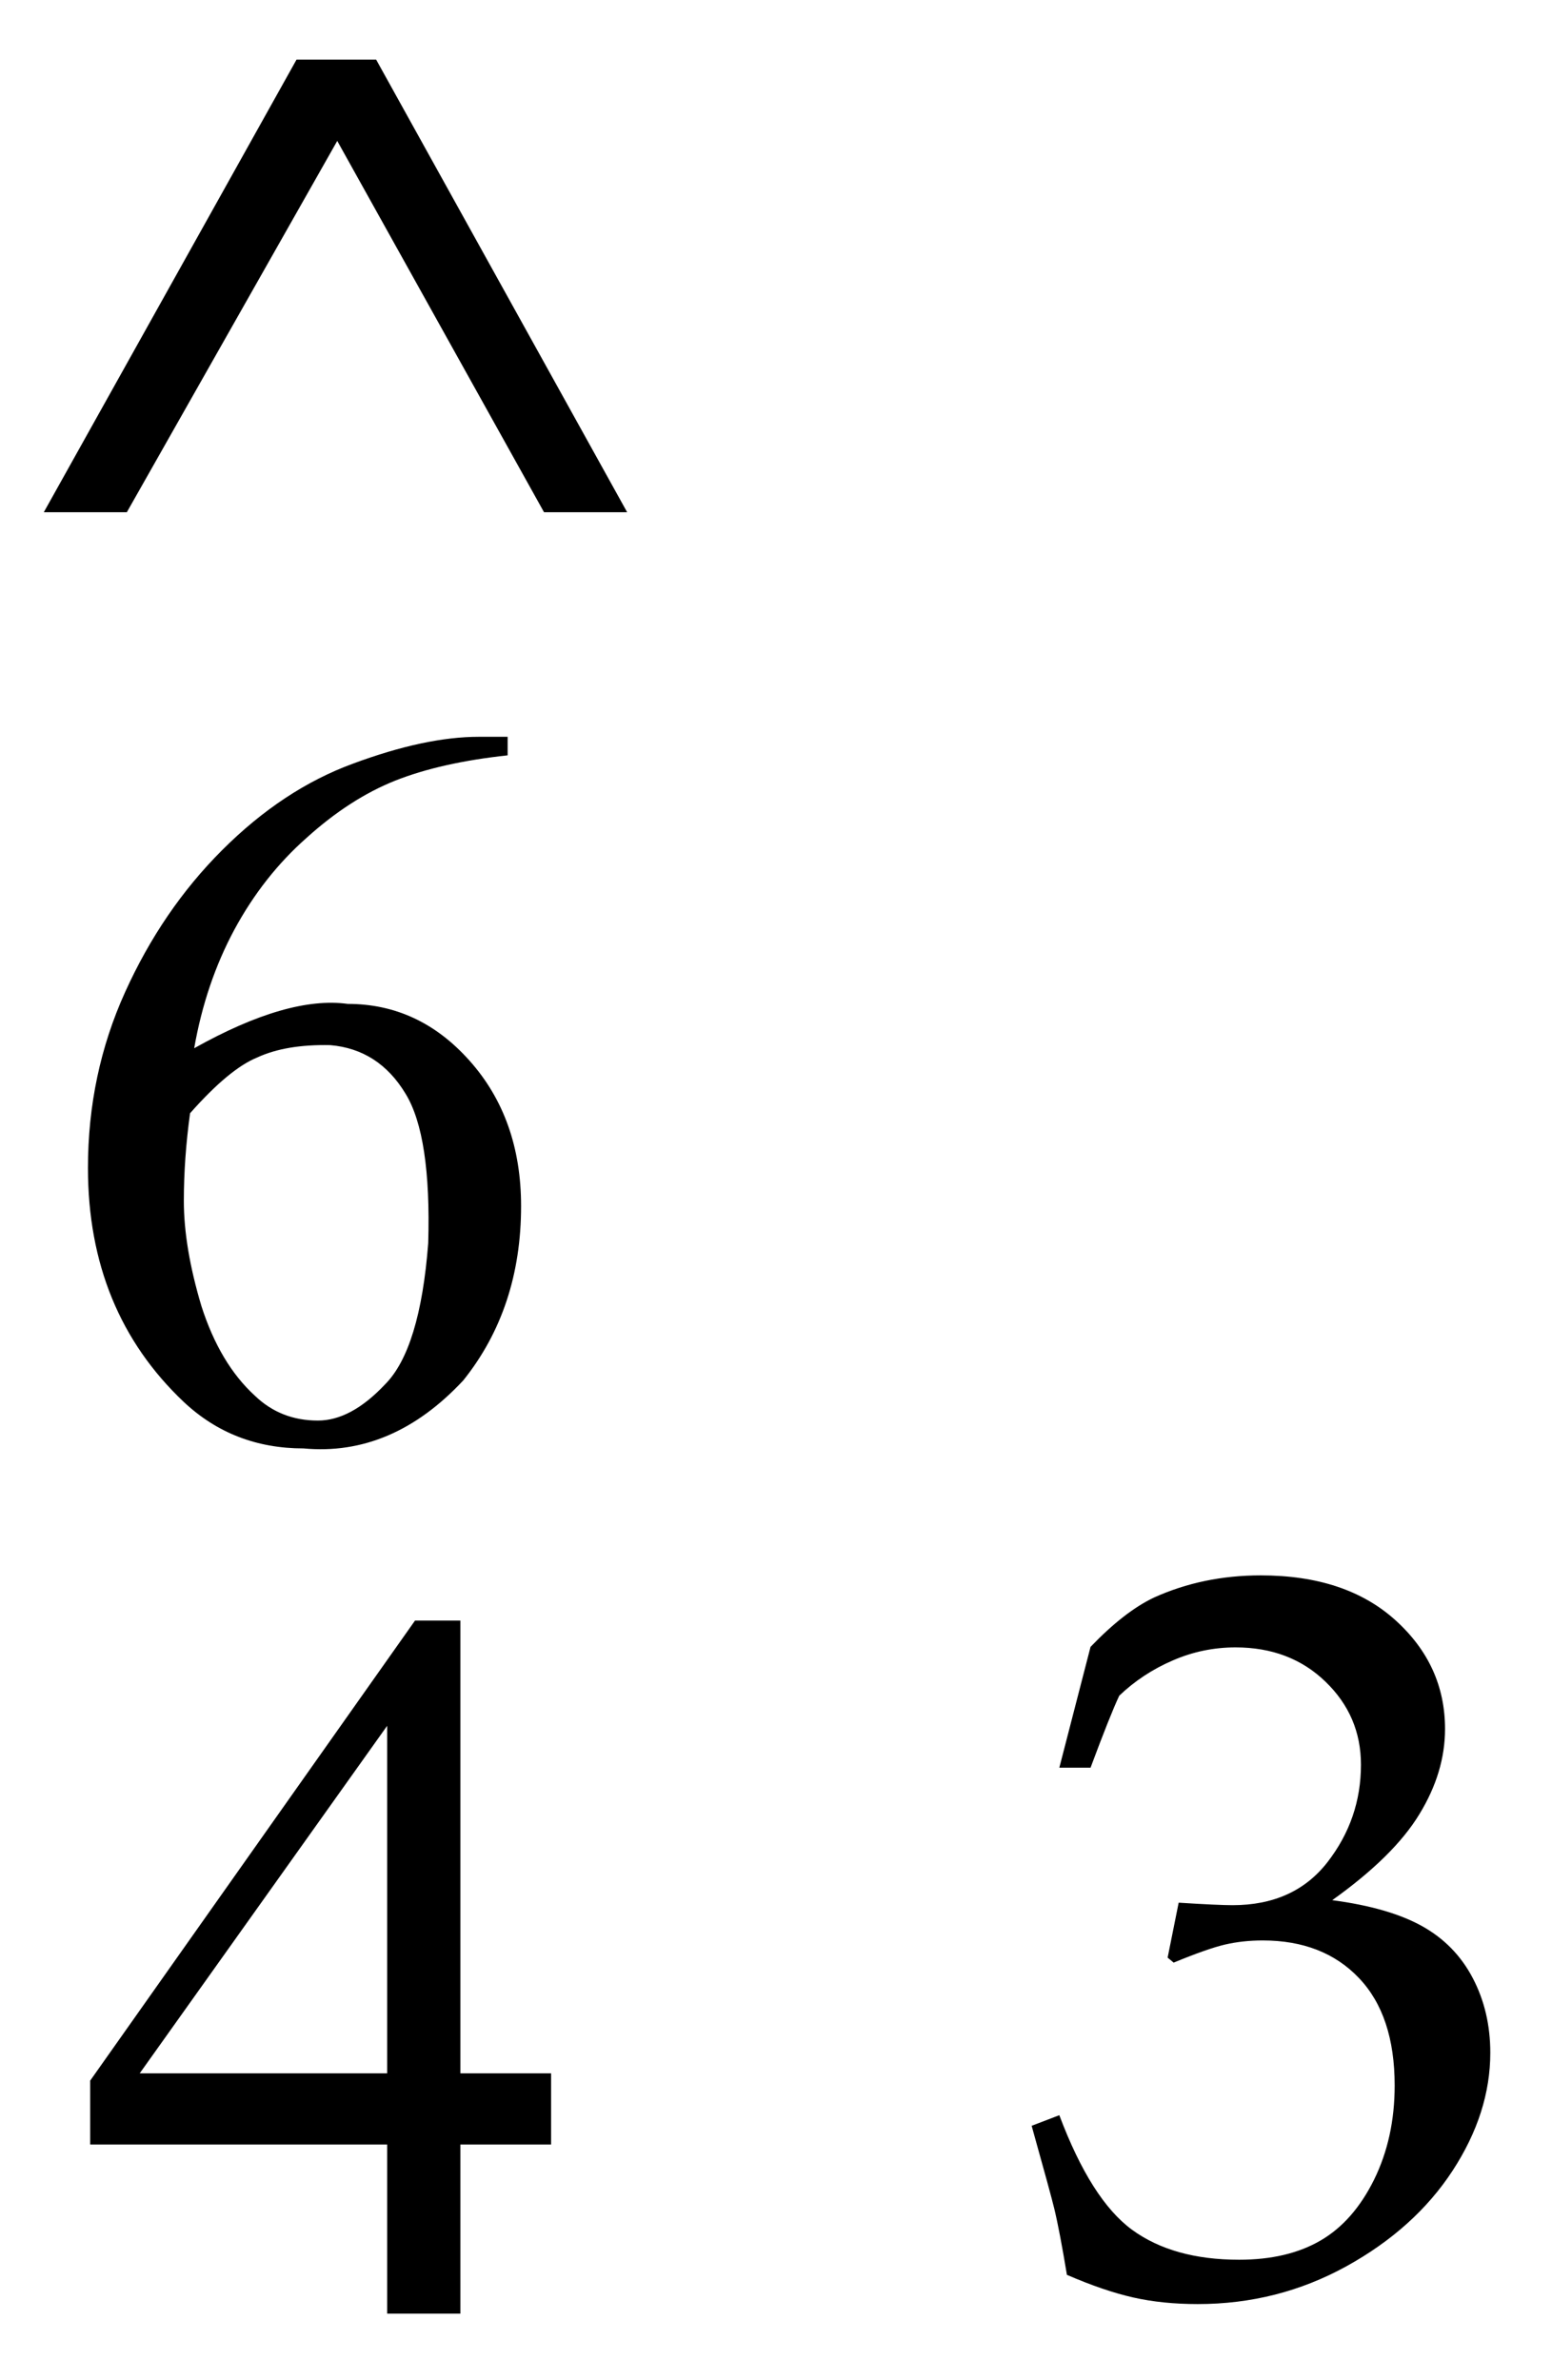
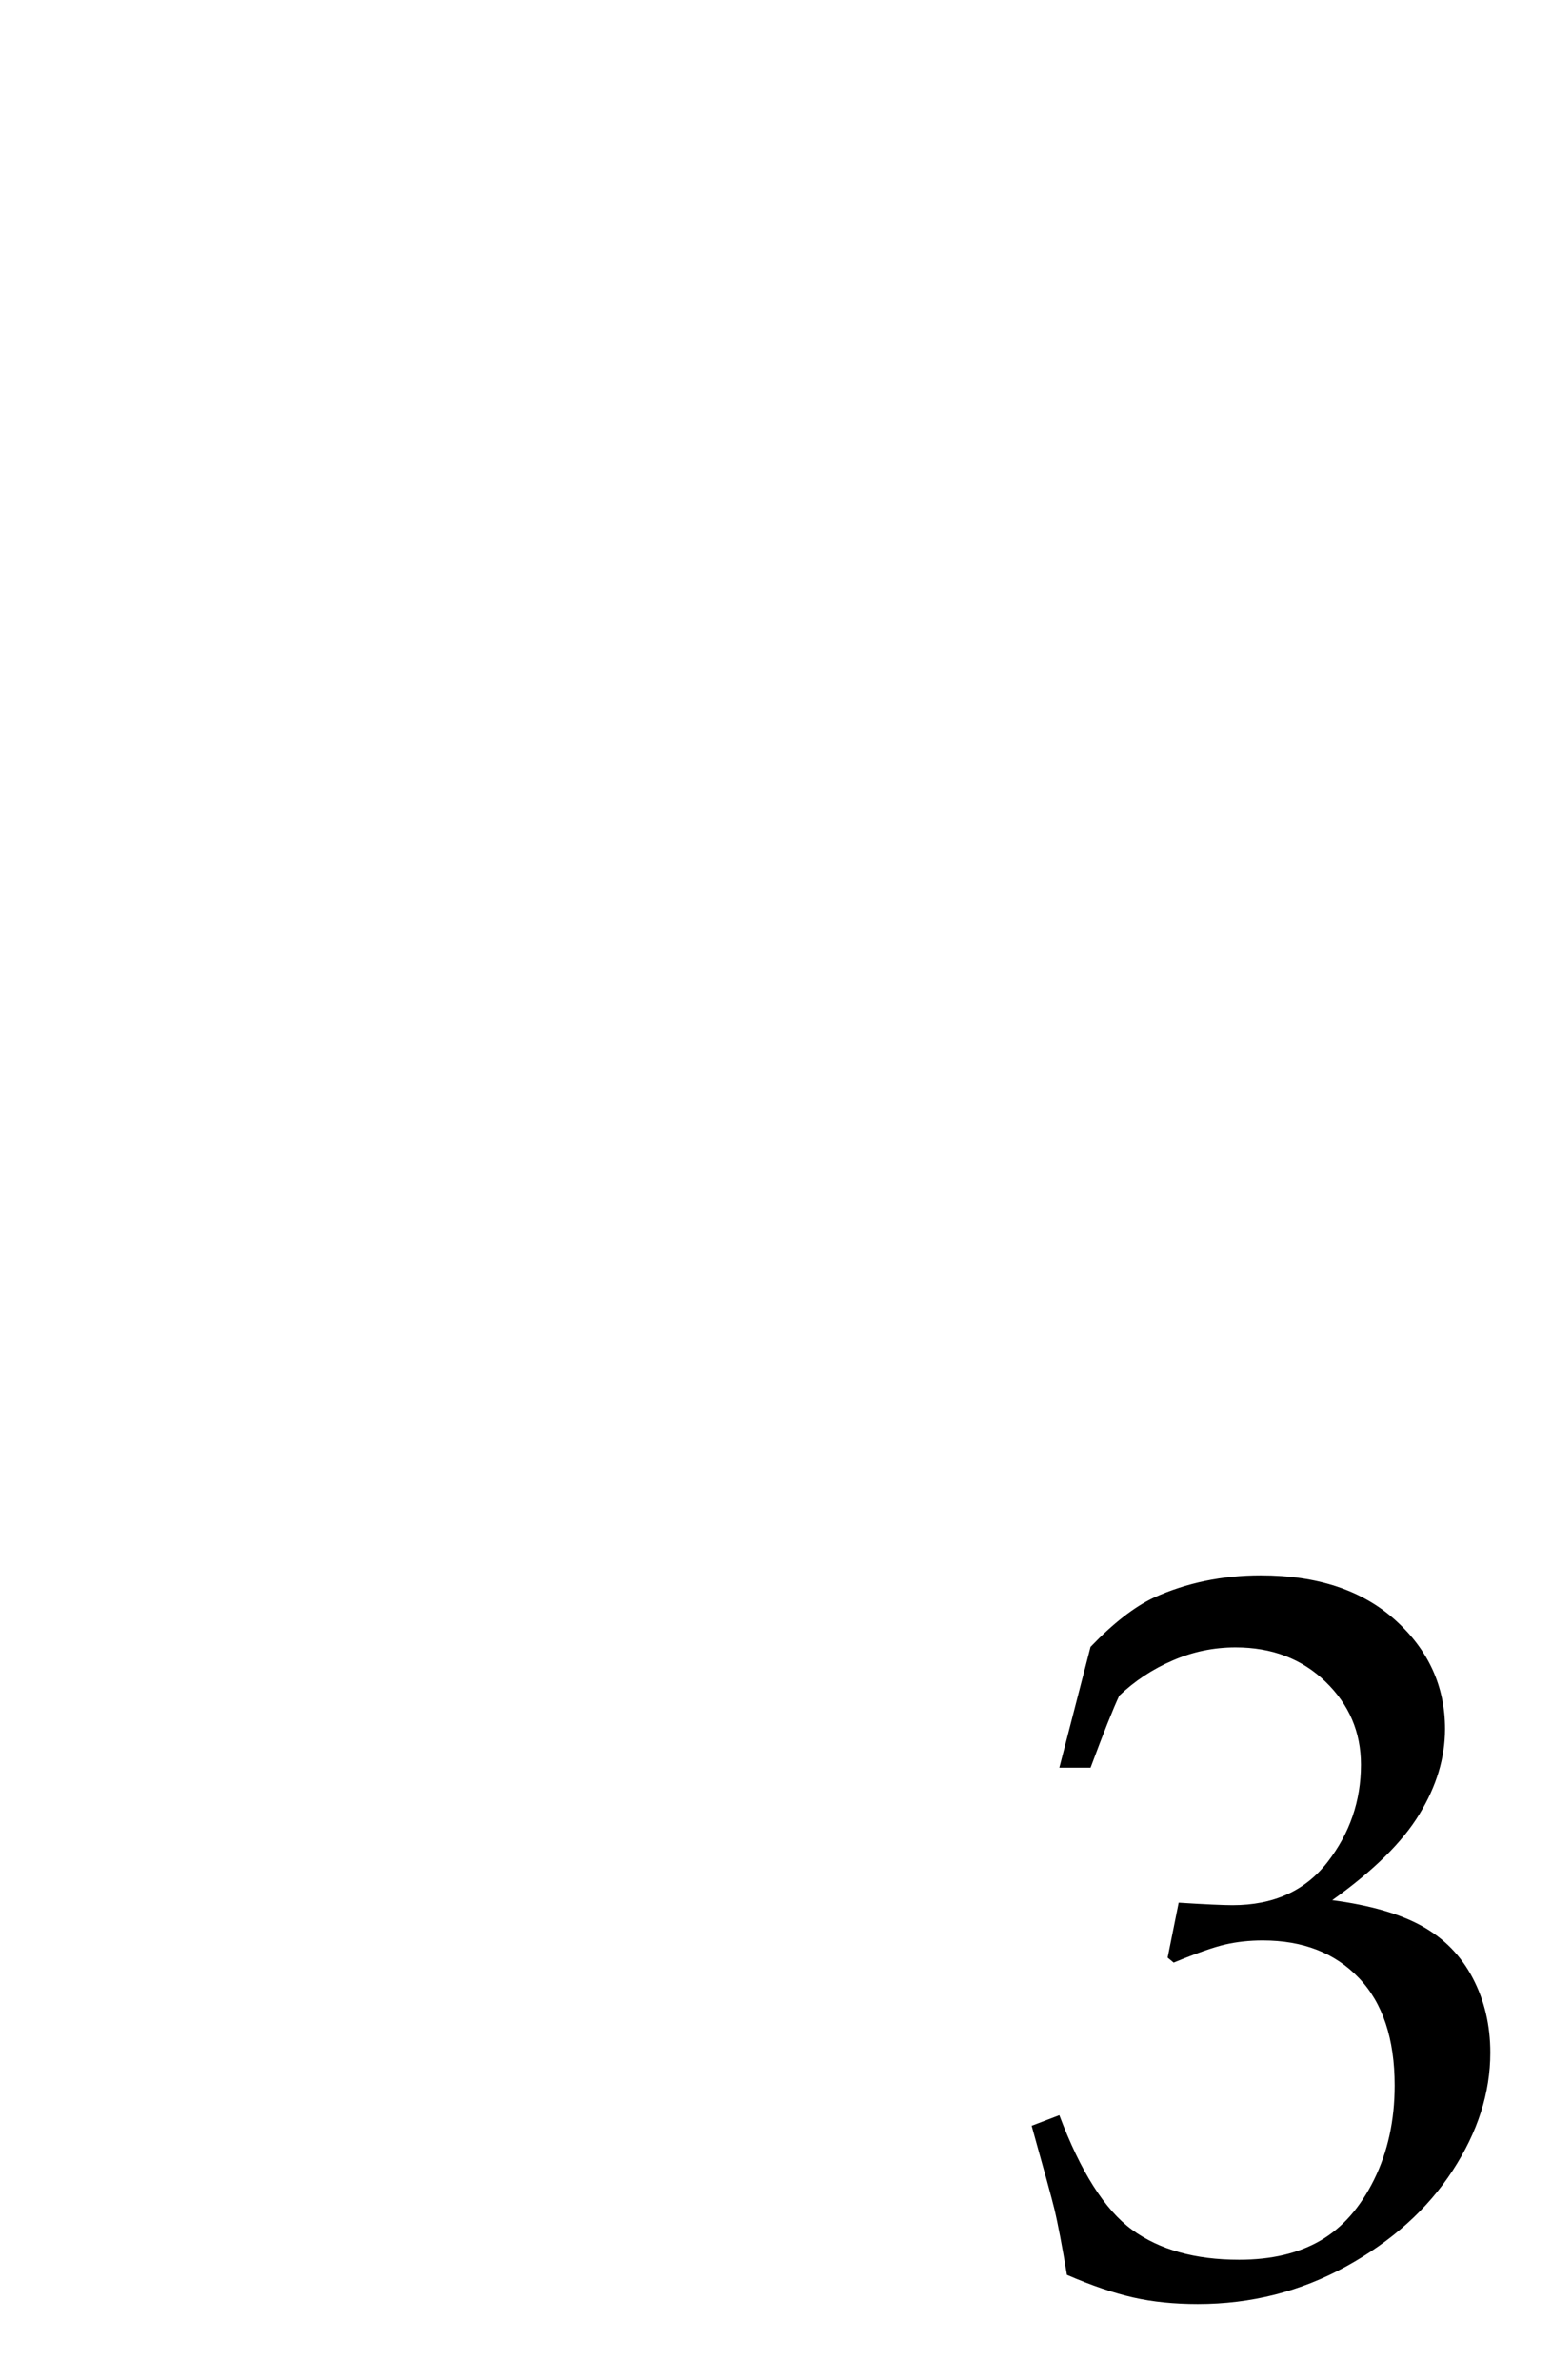
<svg xmlns="http://www.w3.org/2000/svg" width="100%" height="100%" viewBox="0 0 75 115" version="1.1" xml:space="preserve" style="fill-rule:evenodd;clip-rule:evenodd;stroke-linejoin:round;stroke-miterlimit:2;">
  <g id="Trim" transform="matrix(4.167,0,0,4.167,0,0)">
    <g>
-       <path d="M0.508,5.939L1.471,5.939L3.911,1.634L6.309,5.939L7.273,5.939L4.362,0.691L3.439,0.691L0.508,5.939Z" style="fill-rule:nonzero;" />
-       <path d="M6.391,24.04L6.391,24.865L5.339,24.865L5.339,26.826L4.49,26.826L4.49,24.865L1.046,24.865L1.046,24.124L4.813,18.79L5.339,18.79L5.339,24.04L6.391,24.04ZM4.49,24.04L4.49,20.01L1.62,24.04L4.49,24.04Z" style="fill-rule:nonzero;" />
-     </g>
+       </g>
    <g>
-       <path d="M5.887,8.543L5.887,8.758C5.369,8.814 4.935,8.912 4.584,9.051C4.233,9.191 3.89,9.412 3.555,9.715C3.221,10.01 2.942,10.365 2.718,10.779C2.495,11.194 2.34,11.652 2.252,12.154C2.977,11.748 3.571,11.576 4.034,11.64C4.584,11.64 5.054,11.859 5.445,12.298C5.843,12.744 6.043,13.306 6.043,13.984C6.043,14.773 5.82,15.447 5.373,16.005C4.823,16.595 4.205,16.858 3.52,16.794C2.977,16.794 2.515,16.615 2.132,16.256C1.391,15.555 1.02,14.65 1.02,13.542C1.02,12.816 1.164,12.136 1.451,11.503C1.738,10.869 2.112,10.321 2.575,9.858C3.045,9.388 3.551,9.053 4.094,8.854C4.652,8.647 5.138,8.543 5.552,8.543L5.887,8.543ZM2.204,12.908C2.156,13.259 2.132,13.597 2.132,13.924C2.132,14.283 2.2,14.69 2.336,15.144C2.479,15.59 2.686,15.937 2.957,16.184C3.157,16.376 3.4,16.471 3.687,16.471C3.942,16.471 4.201,16.332 4.464,16.053C4.735,15.782 4.903,15.236 4.966,14.414C4.99,13.585 4.903,13.007 4.703,12.681C4.496,12.338 4.205,12.15 3.83,12.118C3.488,12.111 3.205,12.158 2.981,12.262C2.766,12.35 2.507,12.565 2.204,12.908Z" style="fill-rule:nonzero;" />
      <path d="M12.373,26.376C12.318,26.045 12.27,25.79 12.227,25.611C12.2,25.498 12.112,25.177 11.964,24.648L12.285,24.525C12.531,25.179 12.812,25.622 13.129,25.854C13.446,26.085 13.86,26.201 14.37,26.201C14.744,26.201 15.058,26.127 15.313,25.979C15.568,25.831 15.775,25.596 15.935,25.273C16.094,24.95 16.174,24.586 16.174,24.181C16.174,23.64 16.036,23.224 15.759,22.934C15.483,22.644 15.111,22.499 14.644,22.499C14.489,22.499 14.344,22.515 14.209,22.546C14.075,22.577 13.875,22.647 13.611,22.756L13.541,22.698L13.669,22.061C13.981,22.081 14.189,22.09 14.294,22.09C14.769,22.09 15.136,21.924 15.395,21.591C15.653,21.258 15.783,20.882 15.783,20.461C15.783,20.084 15.646,19.763 15.371,19.498C15.097,19.233 14.749,19.101 14.329,19.101C14.076,19.101 13.833,19.151 13.599,19.253C13.365,19.354 13.159,19.49 12.98,19.661C12.91,19.809 12.799,20.088 12.647,20.496L12.285,20.496L12.647,19.095C12.908,18.823 13.153,18.632 13.383,18.523C13.761,18.352 14.173,18.266 14.621,18.266C15.279,18.266 15.799,18.439 16.183,18.786C16.566,19.132 16.758,19.552 16.758,20.047C16.758,20.382 16.659,20.711 16.46,21.036C16.262,21.362 15.925,21.693 15.45,22.032C15.89,22.09 16.237,22.191 16.492,22.333C16.747,22.475 16.943,22.675 17.079,22.934C17.215,23.193 17.283,23.482 17.283,23.801C17.283,24.265 17.138,24.72 16.846,25.168C16.554,25.615 16.143,25.985 15.614,26.277C15.084,26.569 14.51,26.715 13.891,26.715C13.619,26.715 13.369,26.69 13.144,26.639C12.918,26.588 12.661,26.501 12.373,26.376Z" style="fill-rule:nonzero;" />
    </g>
  </g>
</svg>